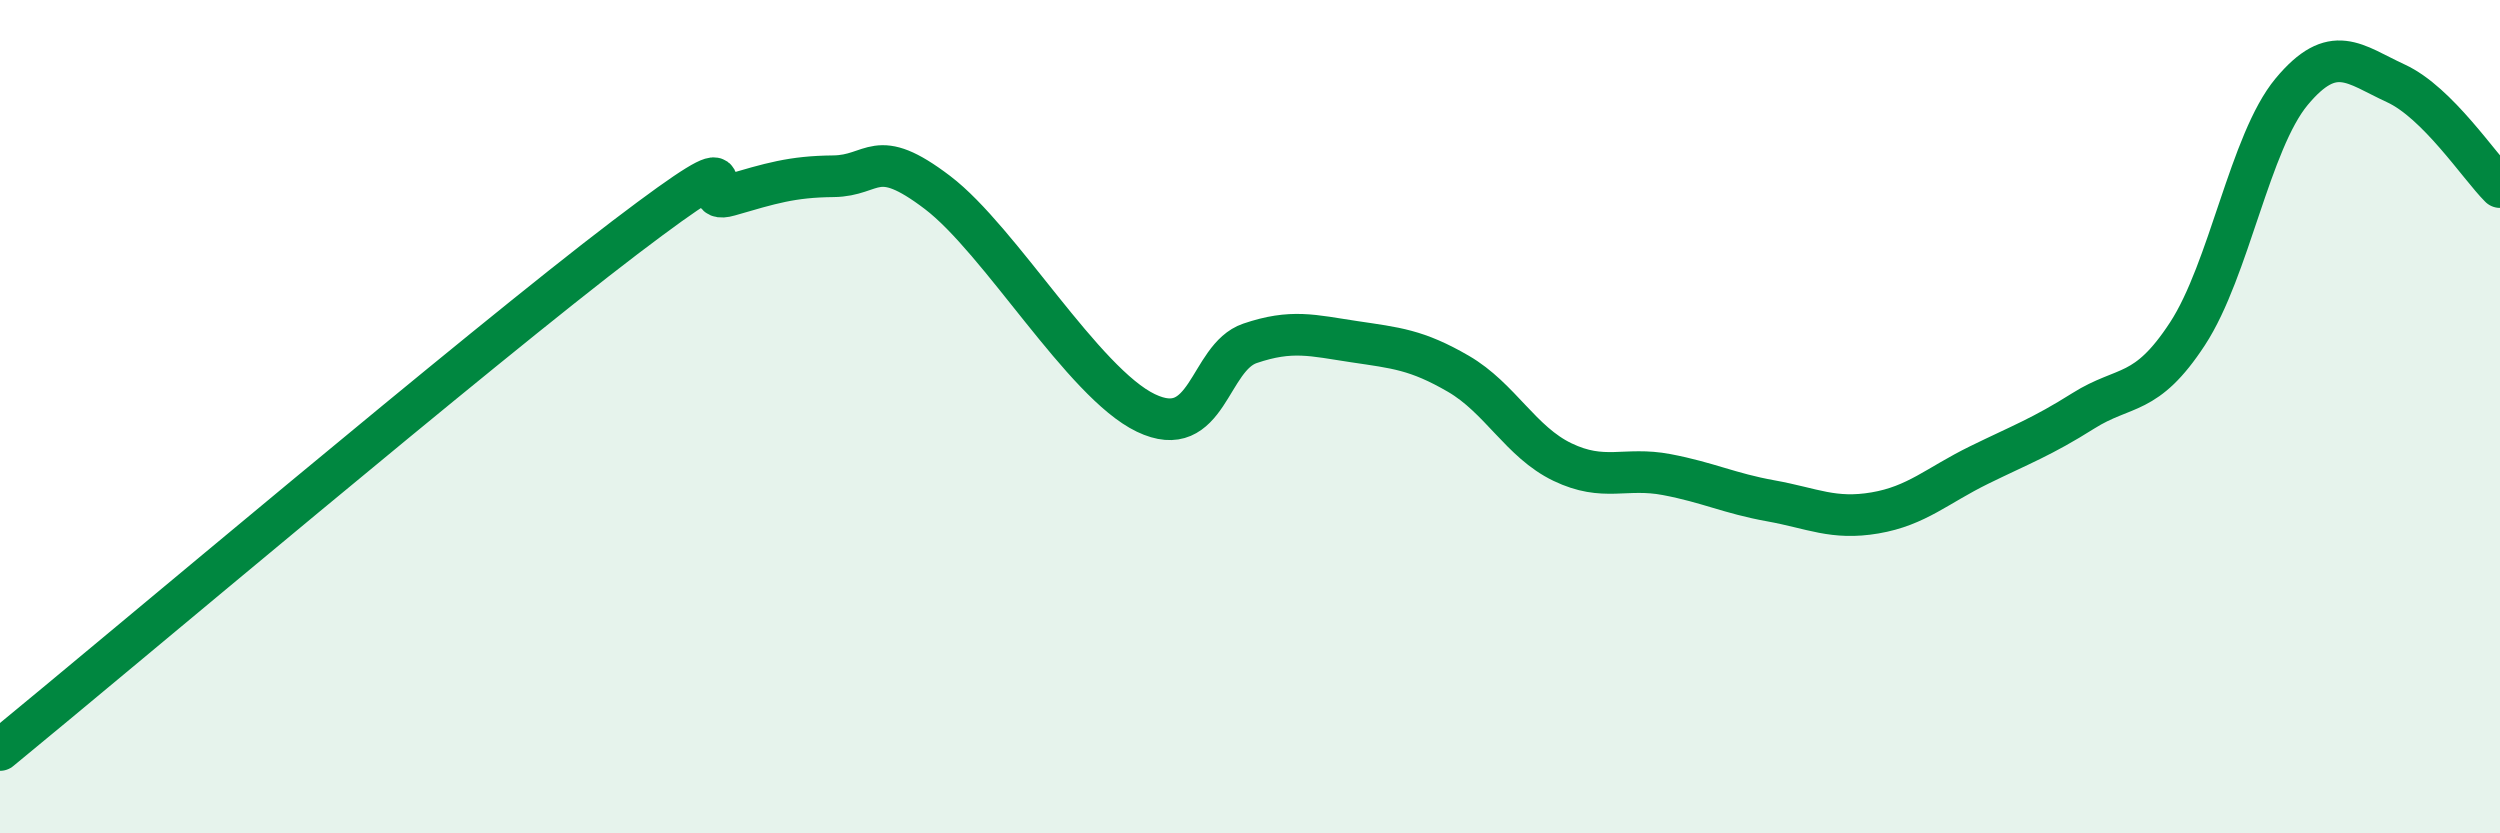
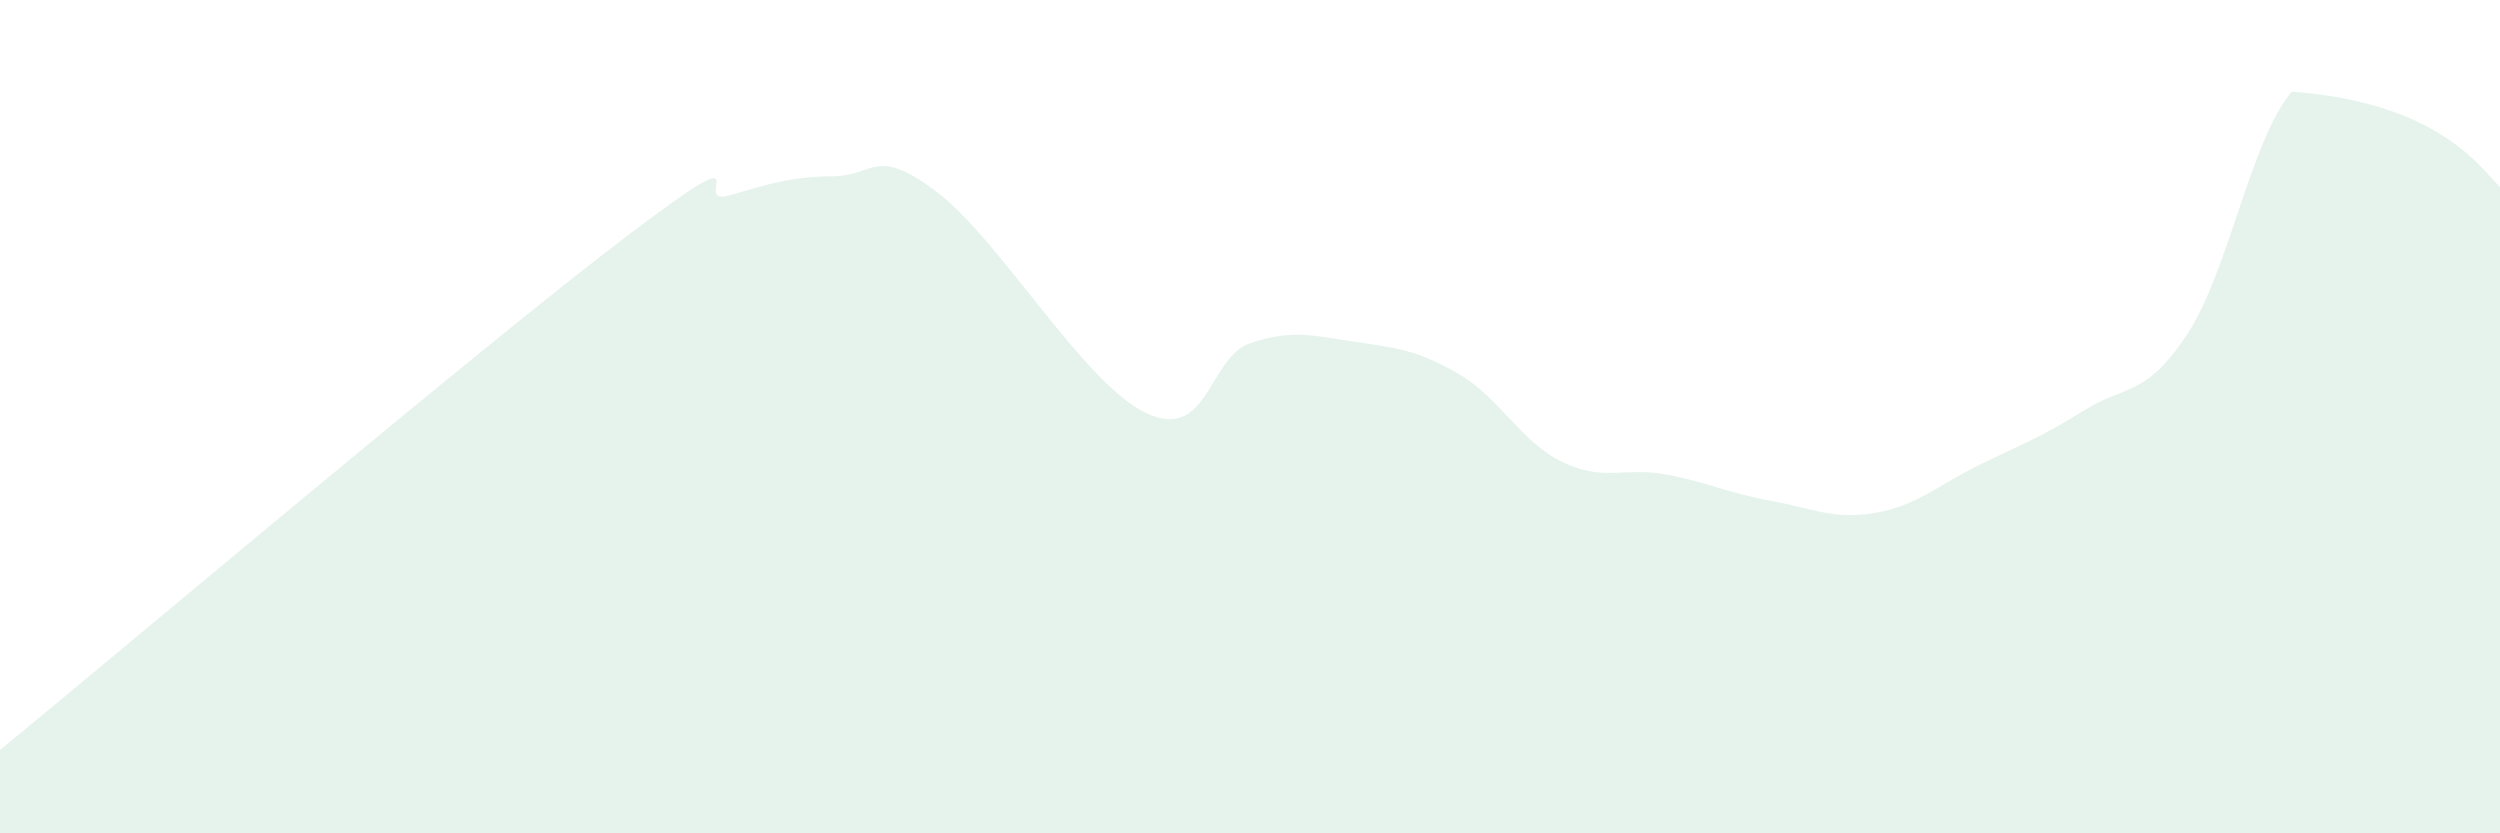
<svg xmlns="http://www.w3.org/2000/svg" width="60" height="20" viewBox="0 0 60 20">
-   <path d="M 0,18 C 3,15.54 11.5,8.36 15,5.7 C 18.5,3.04 16.5,4.98 17.5,4.69 C 18.5,4.4 19,4.24 20,4.23 C 21,4.22 21,3.48 22.5,4.62 C 24,5.76 26,9.19 27.5,9.91 C 29,10.63 29,8.58 30,8.24 C 31,7.9 31.5,8.05 32.5,8.2 C 33.5,8.35 34,8.39 35,8.97 C 36,9.55 36.5,10.61 37.5,11.09 C 38.5,11.57 39,11.2 40,11.39 C 41,11.58 41.5,11.84 42.5,12.02 C 43.5,12.2 44,12.48 45,12.31 C 46,12.14 46.5,11.65 47.5,11.16 C 48.5,10.67 49,10.49 50,9.86 C 51,9.23 51.5,9.54 52.5,8.01 C 53.5,6.48 54,3.4 55,2.2 C 56,1 56.5,1.54 57.5,2 C 58.5,2.46 59.5,3.99 60,4.49L60 20L0 20Z" fill="#008740" opacity="0.1" stroke-linecap="round" stroke-linejoin="round" />
-   <path d="M 0,18 C 3,15.54 11.5,8.36 15,5.7 C 18.5,3.04 16.5,4.98 17.5,4.69 C 18.5,4.4 19,4.24 20,4.23 C 21,4.22 21,3.48 22.5,4.62 C 24,5.76 26,9.19 27.5,9.91 C 29,10.63 29,8.58 30,8.24 C 31,7.9 31.5,8.05 32.5,8.2 C 33.5,8.35 34,8.39 35,8.97 C 36,9.55 36.5,10.61 37.5,11.09 C 38.5,11.57 39,11.2 40,11.39 C 41,11.58 41.5,11.84 42.5,12.02 C 43.5,12.2 44,12.48 45,12.31 C 46,12.14 46.5,11.65 47.5,11.16 C 48.5,10.67 49,10.49 50,9.86 C 51,9.23 51.5,9.54 52.5,8.01 C 53.5,6.48 54,3.4 55,2.2 C 56,1 56.5,1.54 57.5,2 C 58.5,2.46 59.5,3.99 60,4.49" stroke="#008740" stroke-width="1" fill="none" stroke-linecap="round" stroke-linejoin="round" />
+   <path d="M 0,18 C 3,15.54 11.5,8.36 15,5.7 C 18.5,3.04 16.5,4.98 17.5,4.69 C 18.5,4.4 19,4.24 20,4.23 C 21,4.22 21,3.48 22.5,4.62 C 24,5.76 26,9.19 27.5,9.91 C 29,10.63 29,8.58 30,8.24 C 31,7.9 31.5,8.05 32.5,8.2 C 33.5,8.35 34,8.39 35,8.97 C 36,9.55 36.5,10.61 37.5,11.09 C 38.5,11.57 39,11.2 40,11.39 C 41,11.58 41.5,11.84 42.5,12.02 C 43.5,12.2 44,12.48 45,12.31 C 46,12.14 46.5,11.65 47.5,11.16 C 48.5,10.67 49,10.49 50,9.86 C 51,9.23 51.5,9.54 52.5,8.01 C 53.5,6.48 54,3.4 55,2.2 C 58.5,2.46 59.5,3.99 60,4.49L60 20L0 20Z" fill="#008740" opacity="0.1" stroke-linecap="round" stroke-linejoin="round" />
</svg>